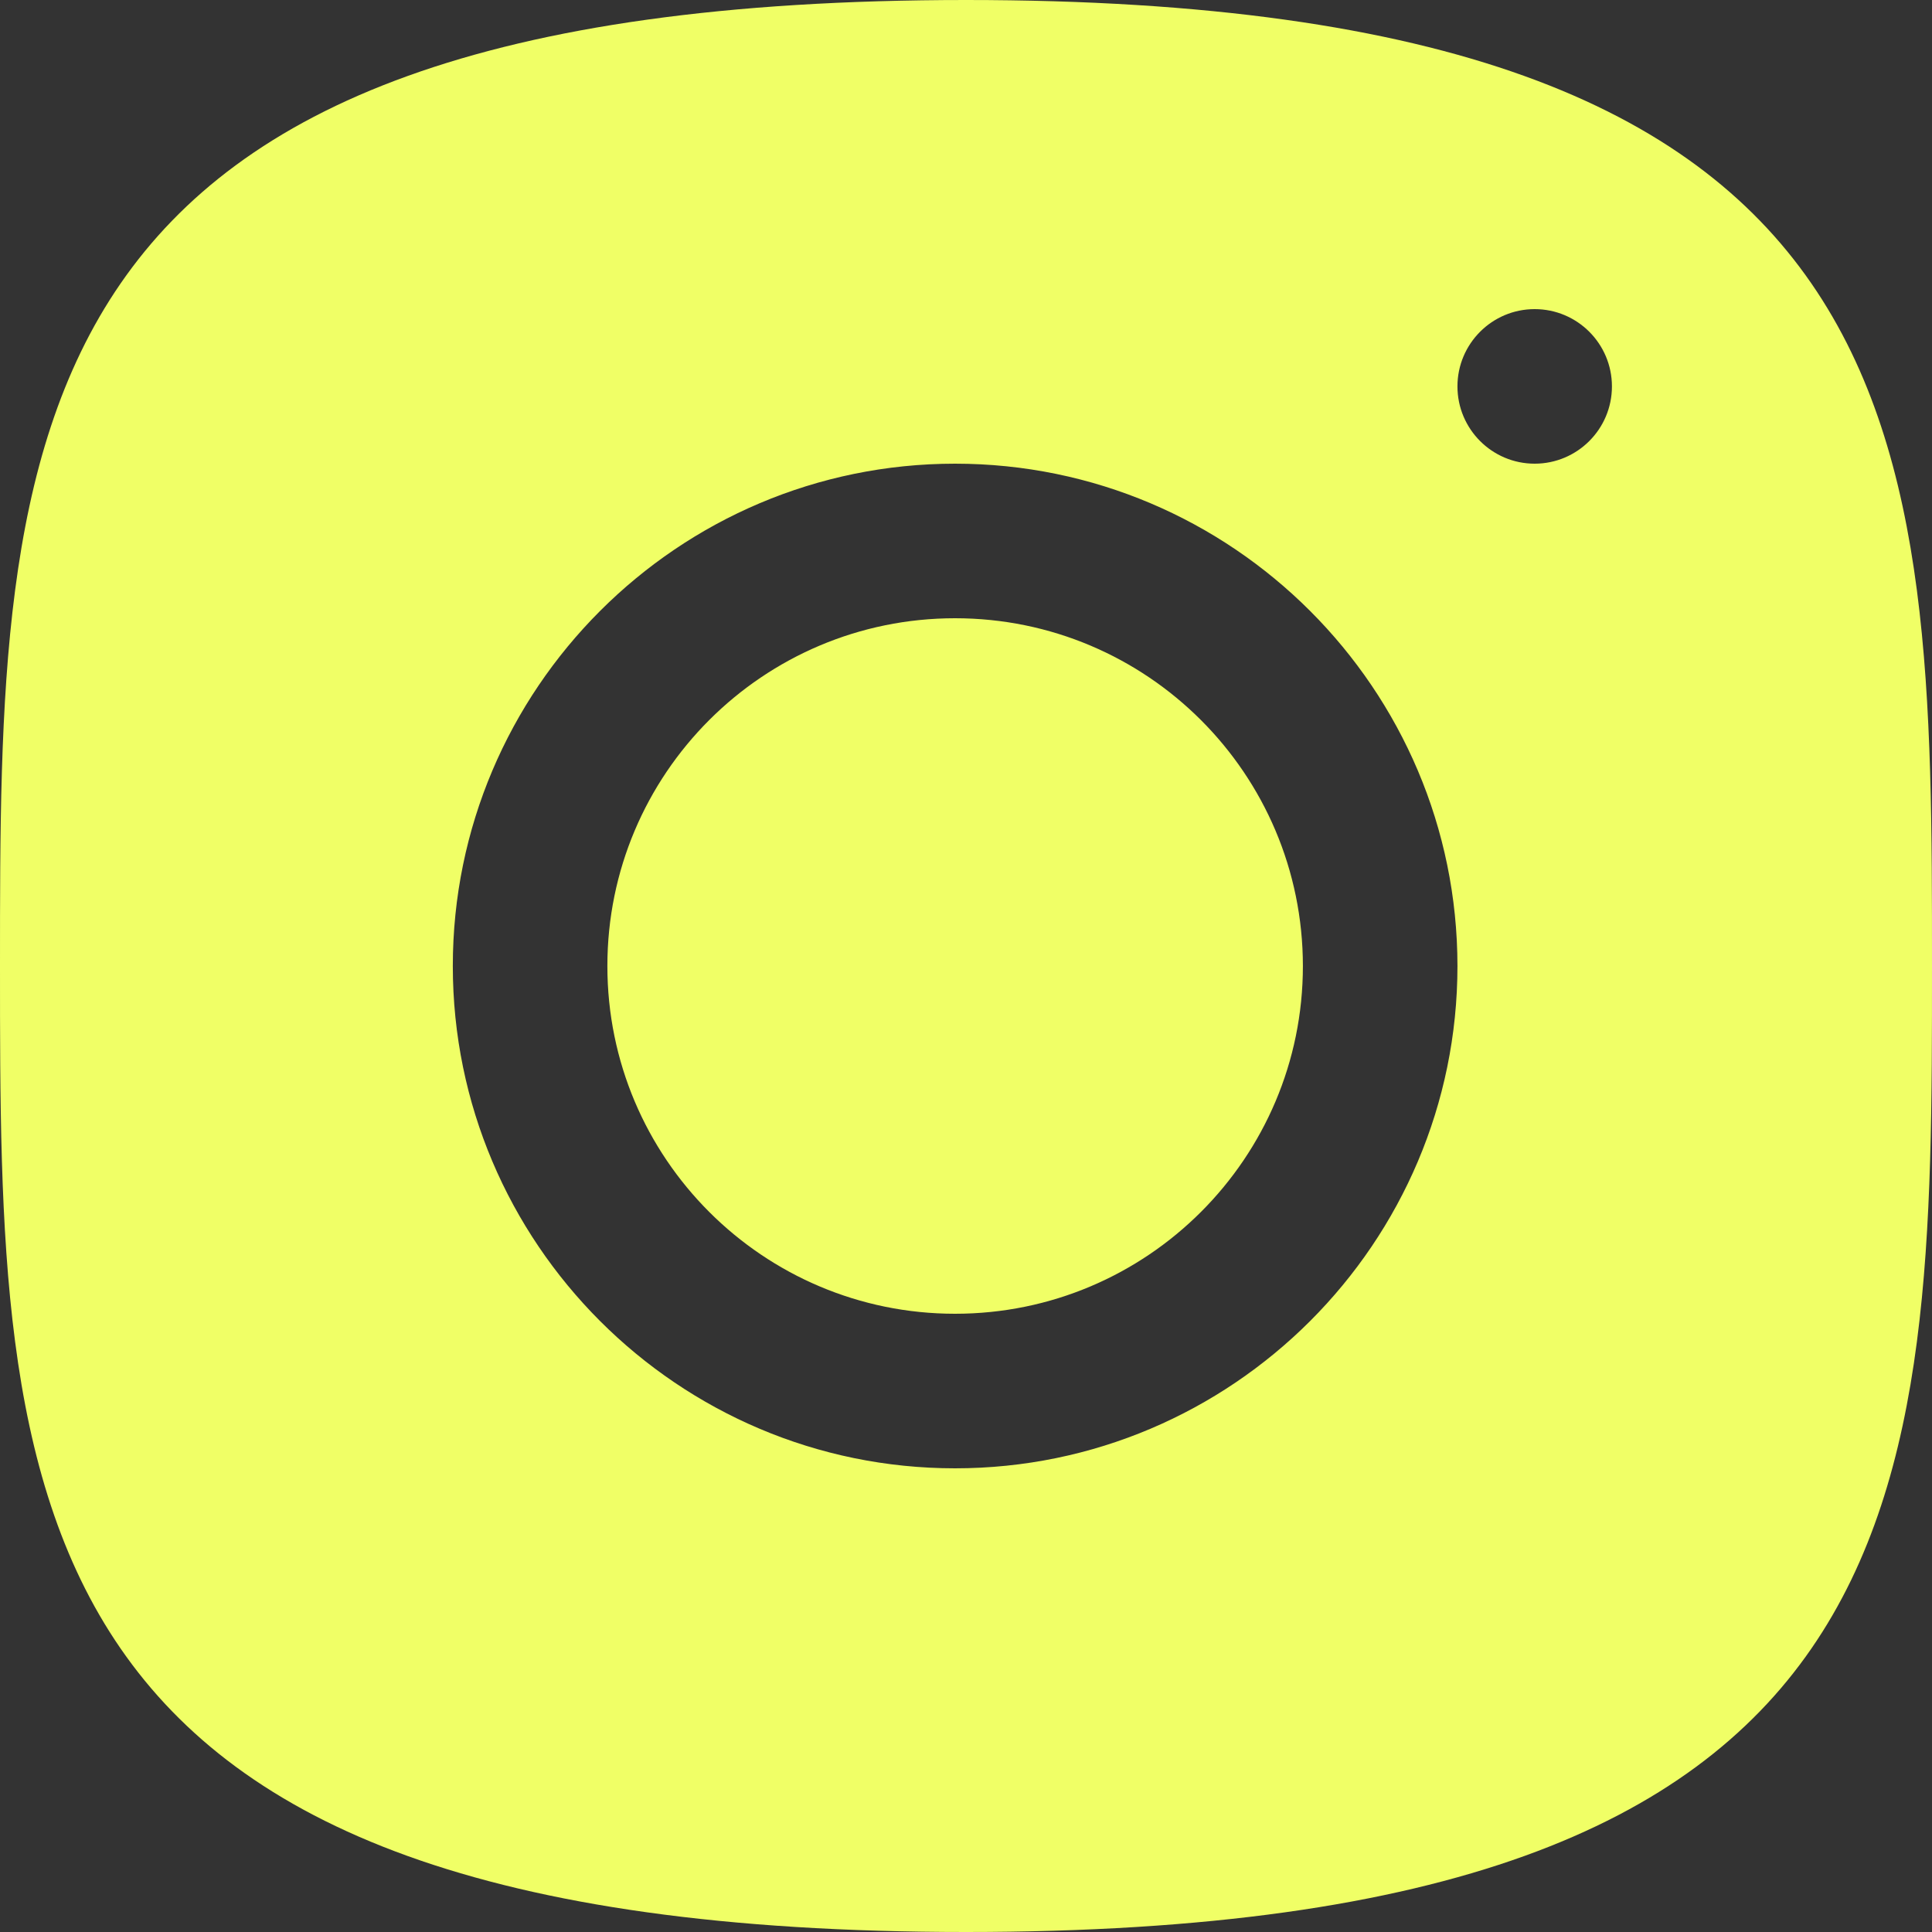
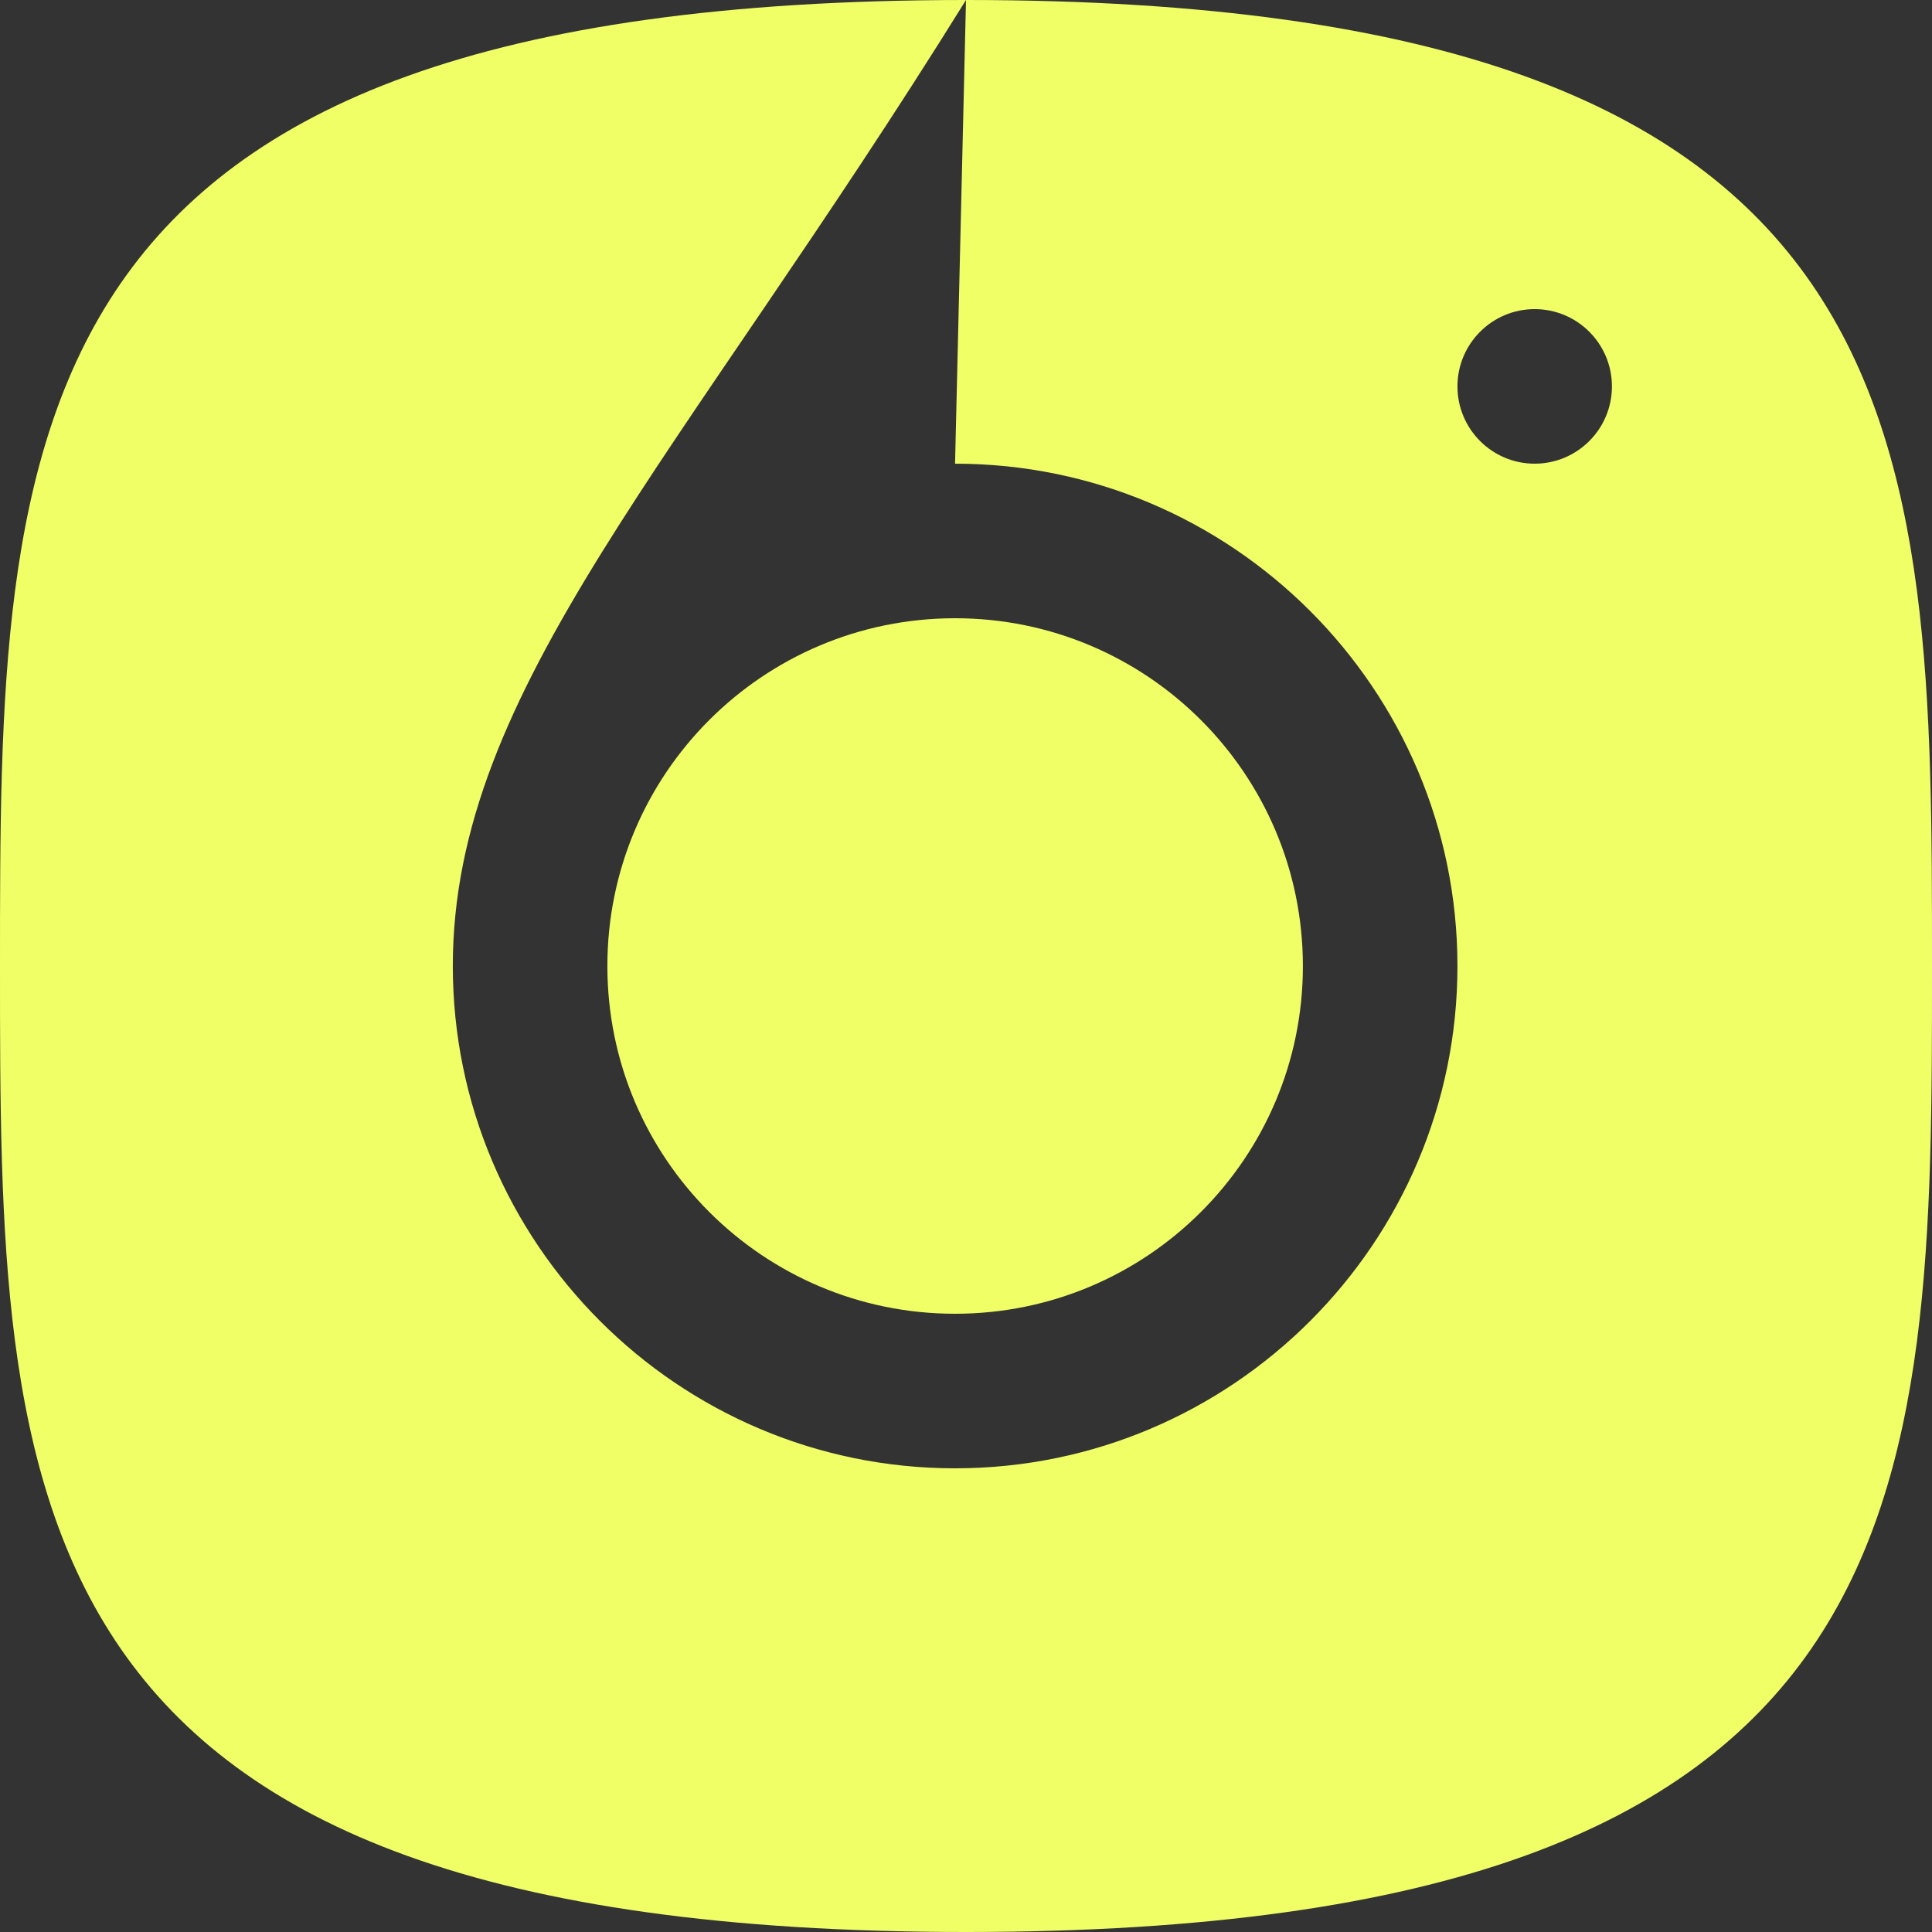
<svg xmlns="http://www.w3.org/2000/svg" width="24" height="24" viewBox="0 0 24 24" fill="none">
  <rect x="0" y="0" width="24" height="24" fill="#333333" stroke="none" />
-   <path d="M12 0C24 0 24 5.383 24 12C24 18.617 24 24 12 24C0 24 0 18.617 0 12C0 5.383 0 0 12 0ZM11.864 5.76C8.423 5.76 5.625 8.559 5.625 12C5.625 15.441 8.423 18.24 11.864 18.24C15.305 18.24 18.105 15.441 18.105 12C18.104 8.559 15.306 5.76 11.864 5.76ZM11.864 7.68C14.25 7.68 16.184 9.614 16.185 12C16.185 14.386 14.25 16.32 11.864 16.32C9.478 16.32 7.545 14.386 7.545 12C7.545 9.614 9.478 7.68 11.864 7.68ZM19.064 3.84C18.535 3.84 18.105 4.27 18.105 4.8C18.105 5.33 18.535 5.76 19.064 5.76C19.594 5.76 20.024 5.33 20.024 4.8C20.024 4.27 19.594 3.84 19.064 3.84Z" fill="#F0FF66" />
+   <path d="M12 0C24 0 24 5.383 24 12C24 18.617 24 24 12 24C0 24 0 18.617 0 12C0 5.383 0 0 12 0ZC8.423 5.76 5.625 8.559 5.625 12C5.625 15.441 8.423 18.24 11.864 18.24C15.305 18.24 18.105 15.441 18.105 12C18.104 8.559 15.306 5.76 11.864 5.76ZM11.864 7.68C14.25 7.68 16.184 9.614 16.185 12C16.185 14.386 14.25 16.32 11.864 16.32C9.478 16.32 7.545 14.386 7.545 12C7.545 9.614 9.478 7.68 11.864 7.68ZM19.064 3.84C18.535 3.84 18.105 4.27 18.105 4.8C18.105 5.33 18.535 5.76 19.064 5.76C19.594 5.76 20.024 5.33 20.024 4.8C20.024 4.27 19.594 3.84 19.064 3.84Z" fill="#F0FF66" />
</svg>